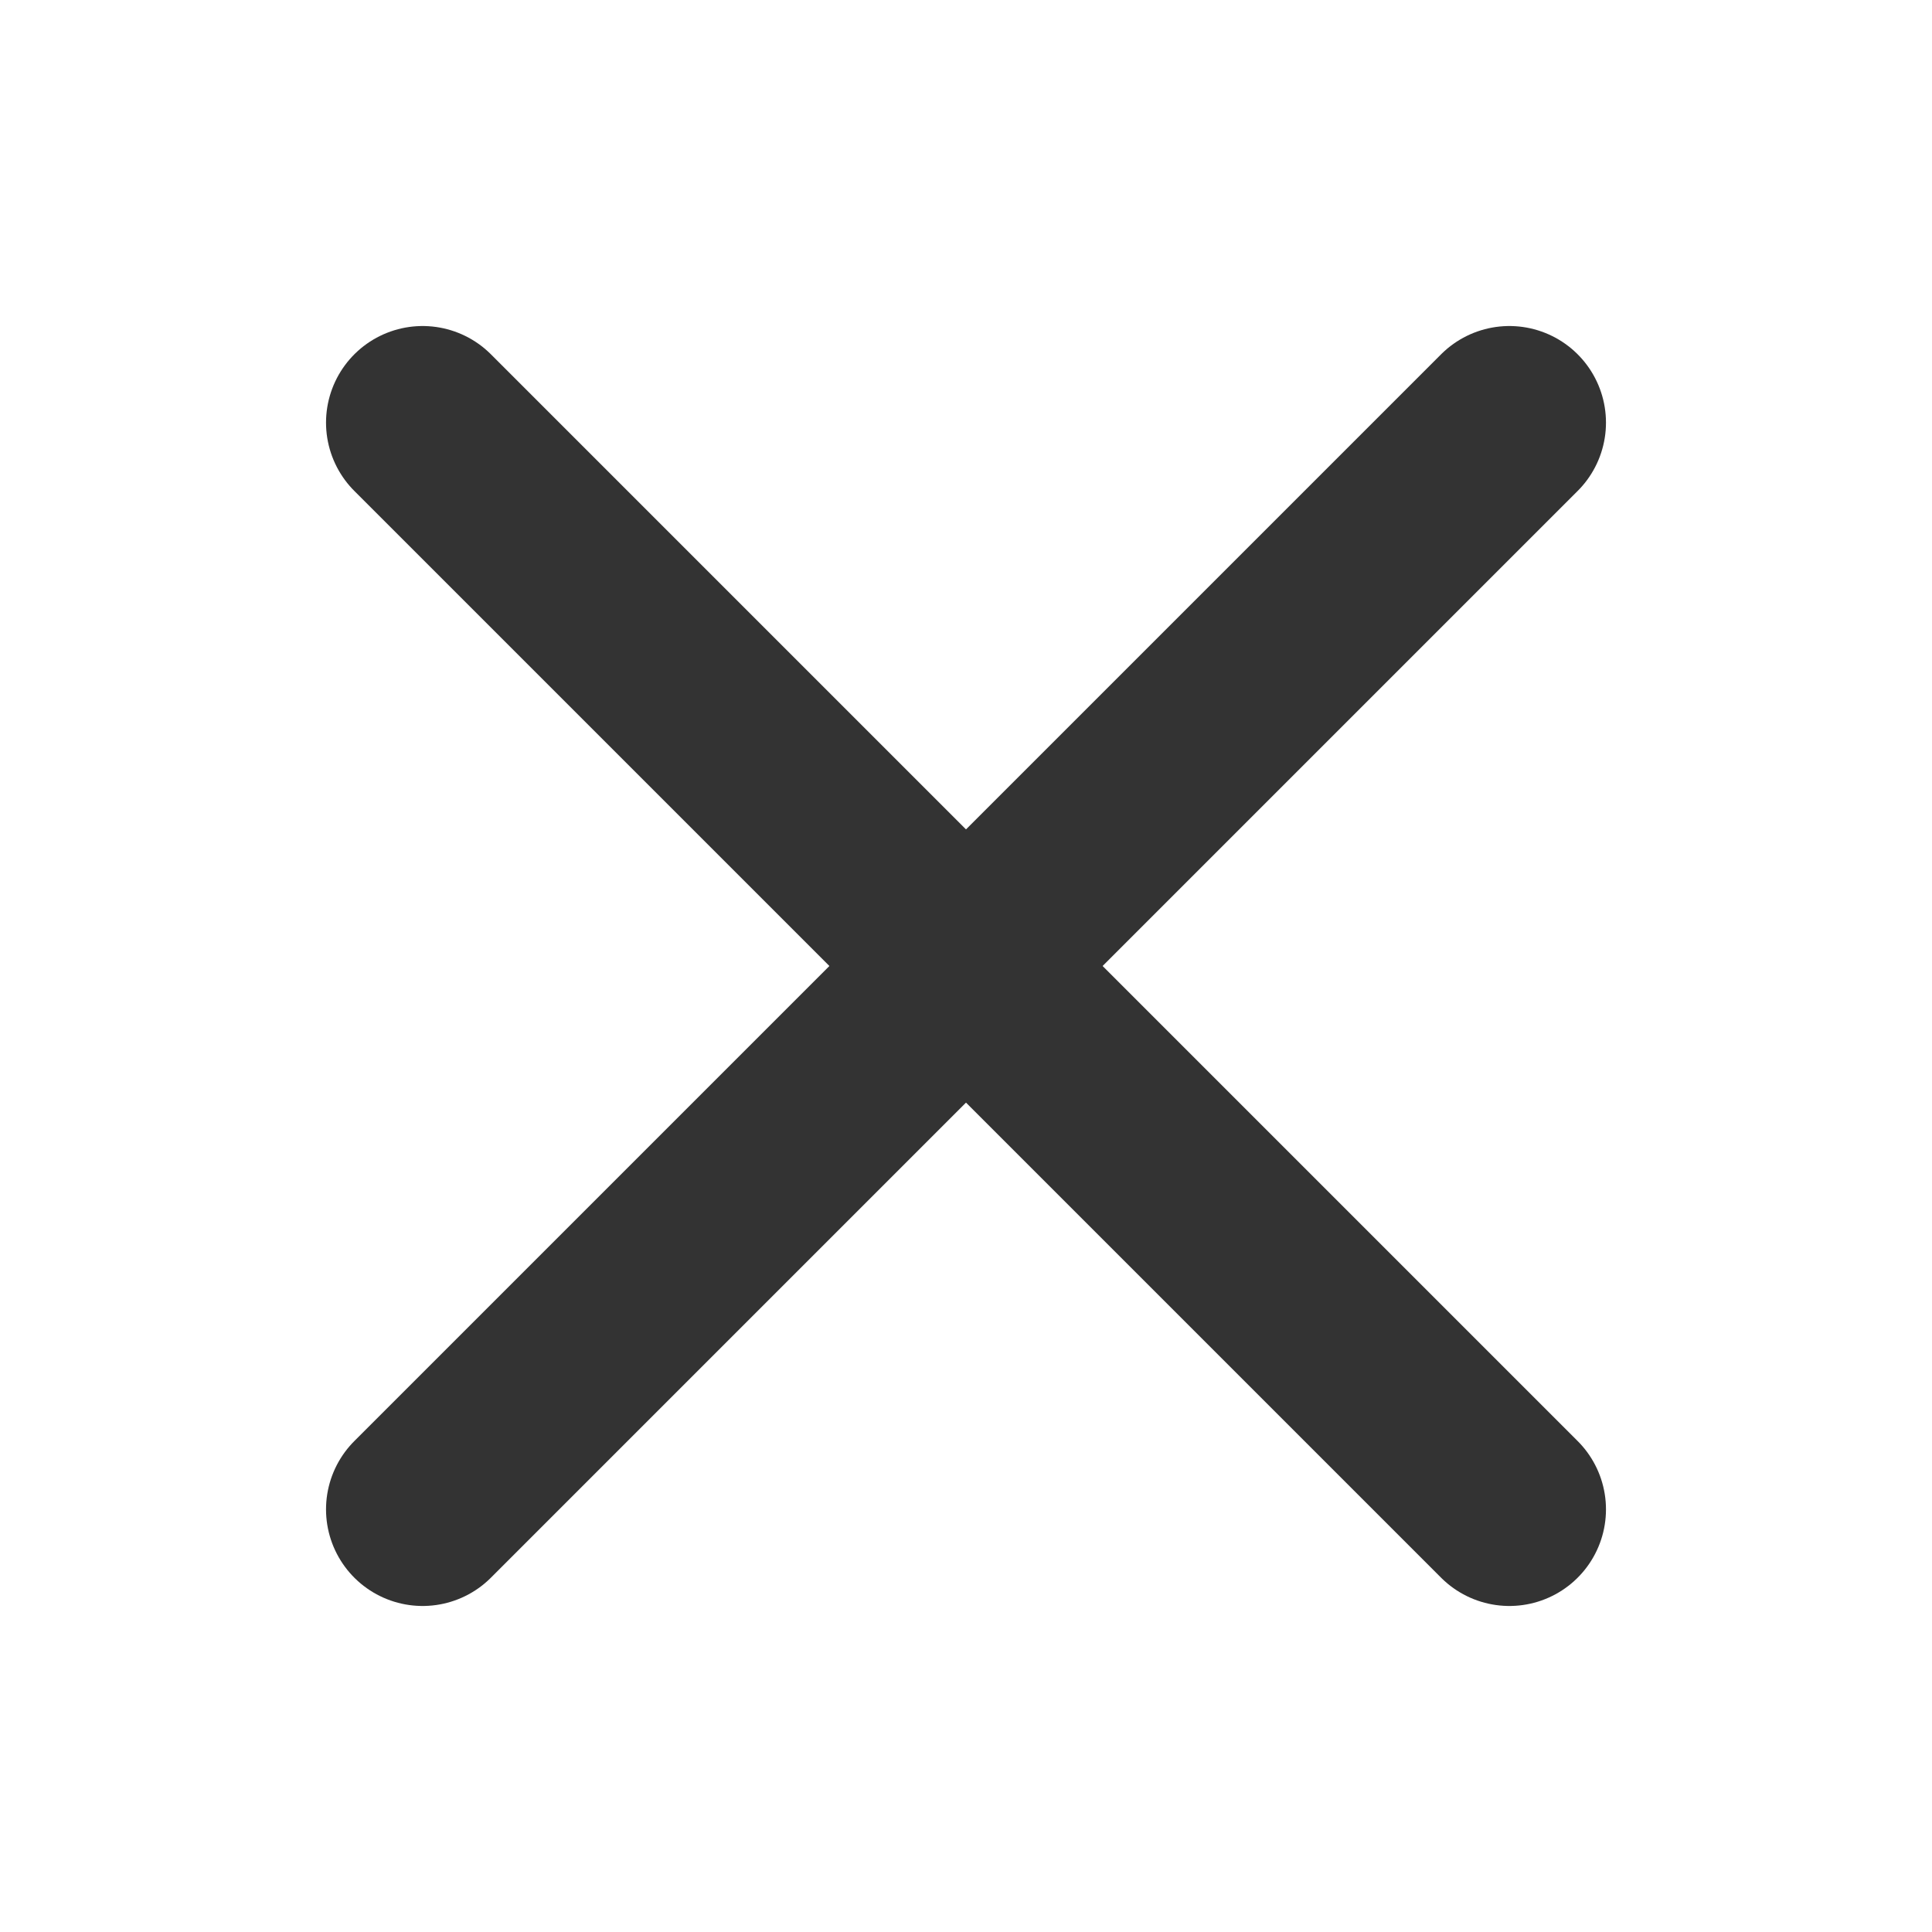
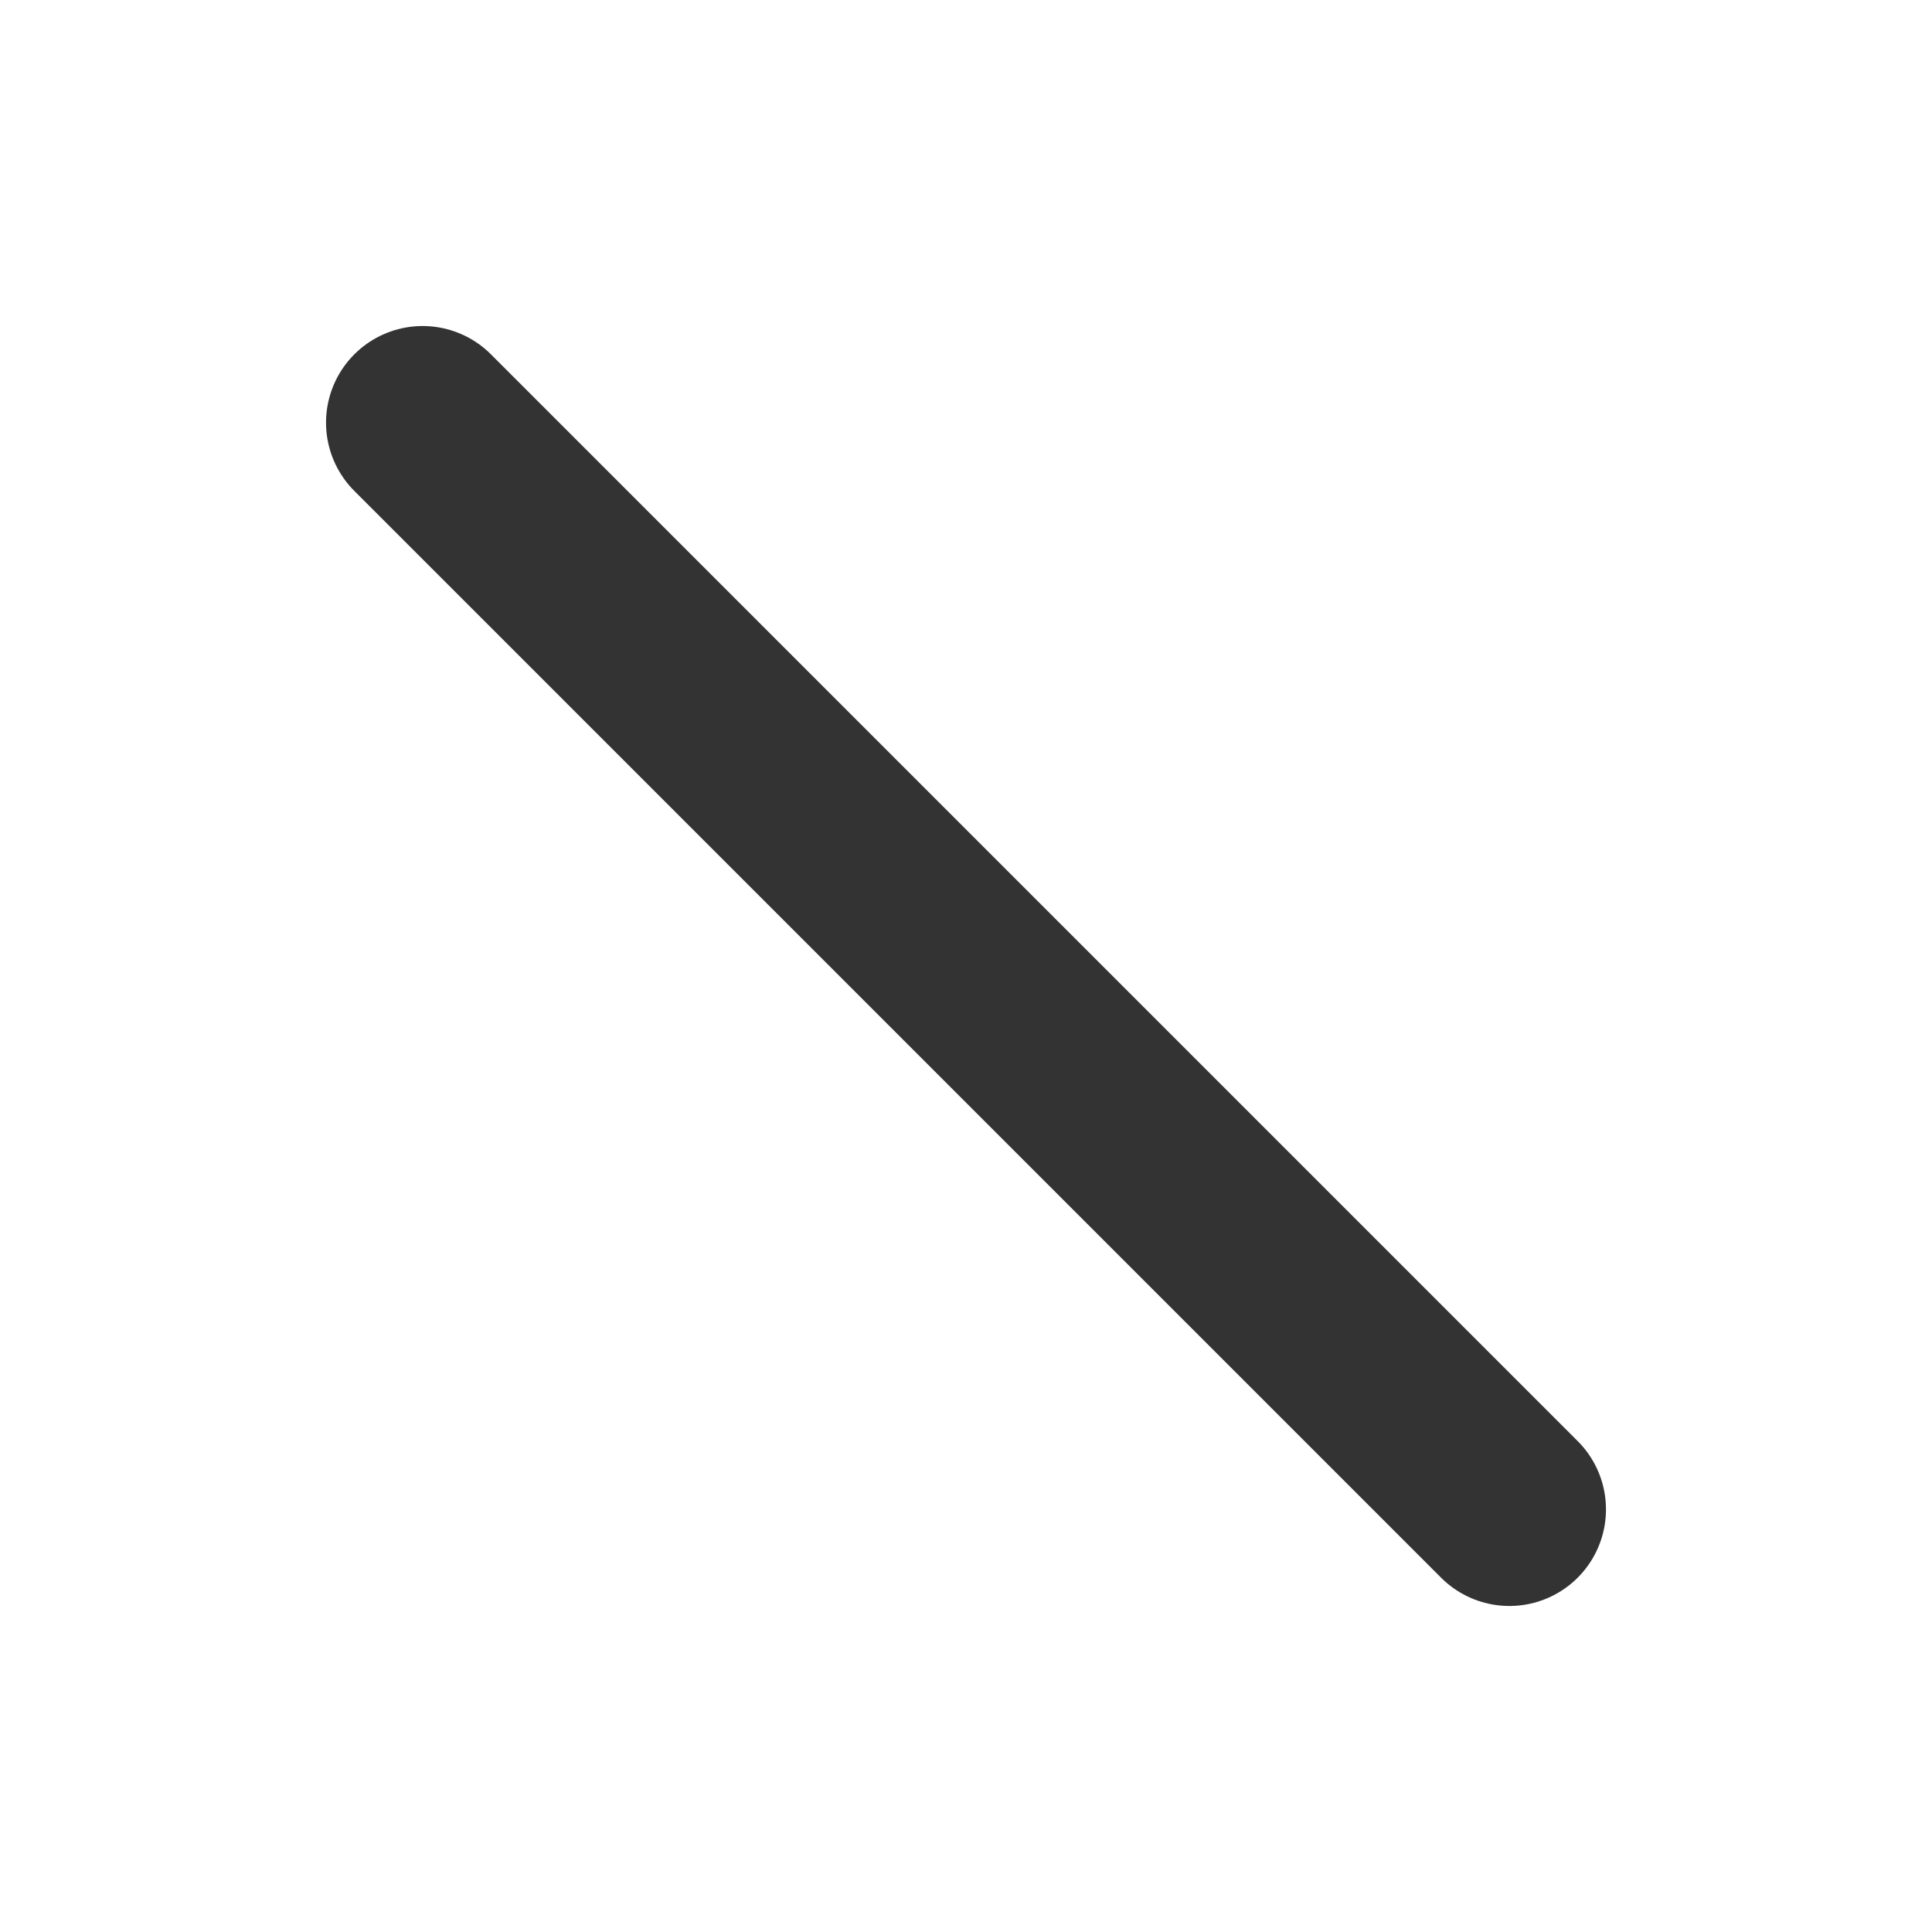
<svg xmlns="http://www.w3.org/2000/svg" width="20" height="20" viewBox="0 0 20 20" fill="none">
-   <path d="M15.625 4.375L4.375 15.625" stroke="#333333" stroke-width="2" stroke-linecap="round" stroke-linejoin="round" />
  <path d="M15.625 15.625L4.375 4.375" stroke="#333333" stroke-width="2" stroke-linecap="round" stroke-linejoin="round" />
</svg>